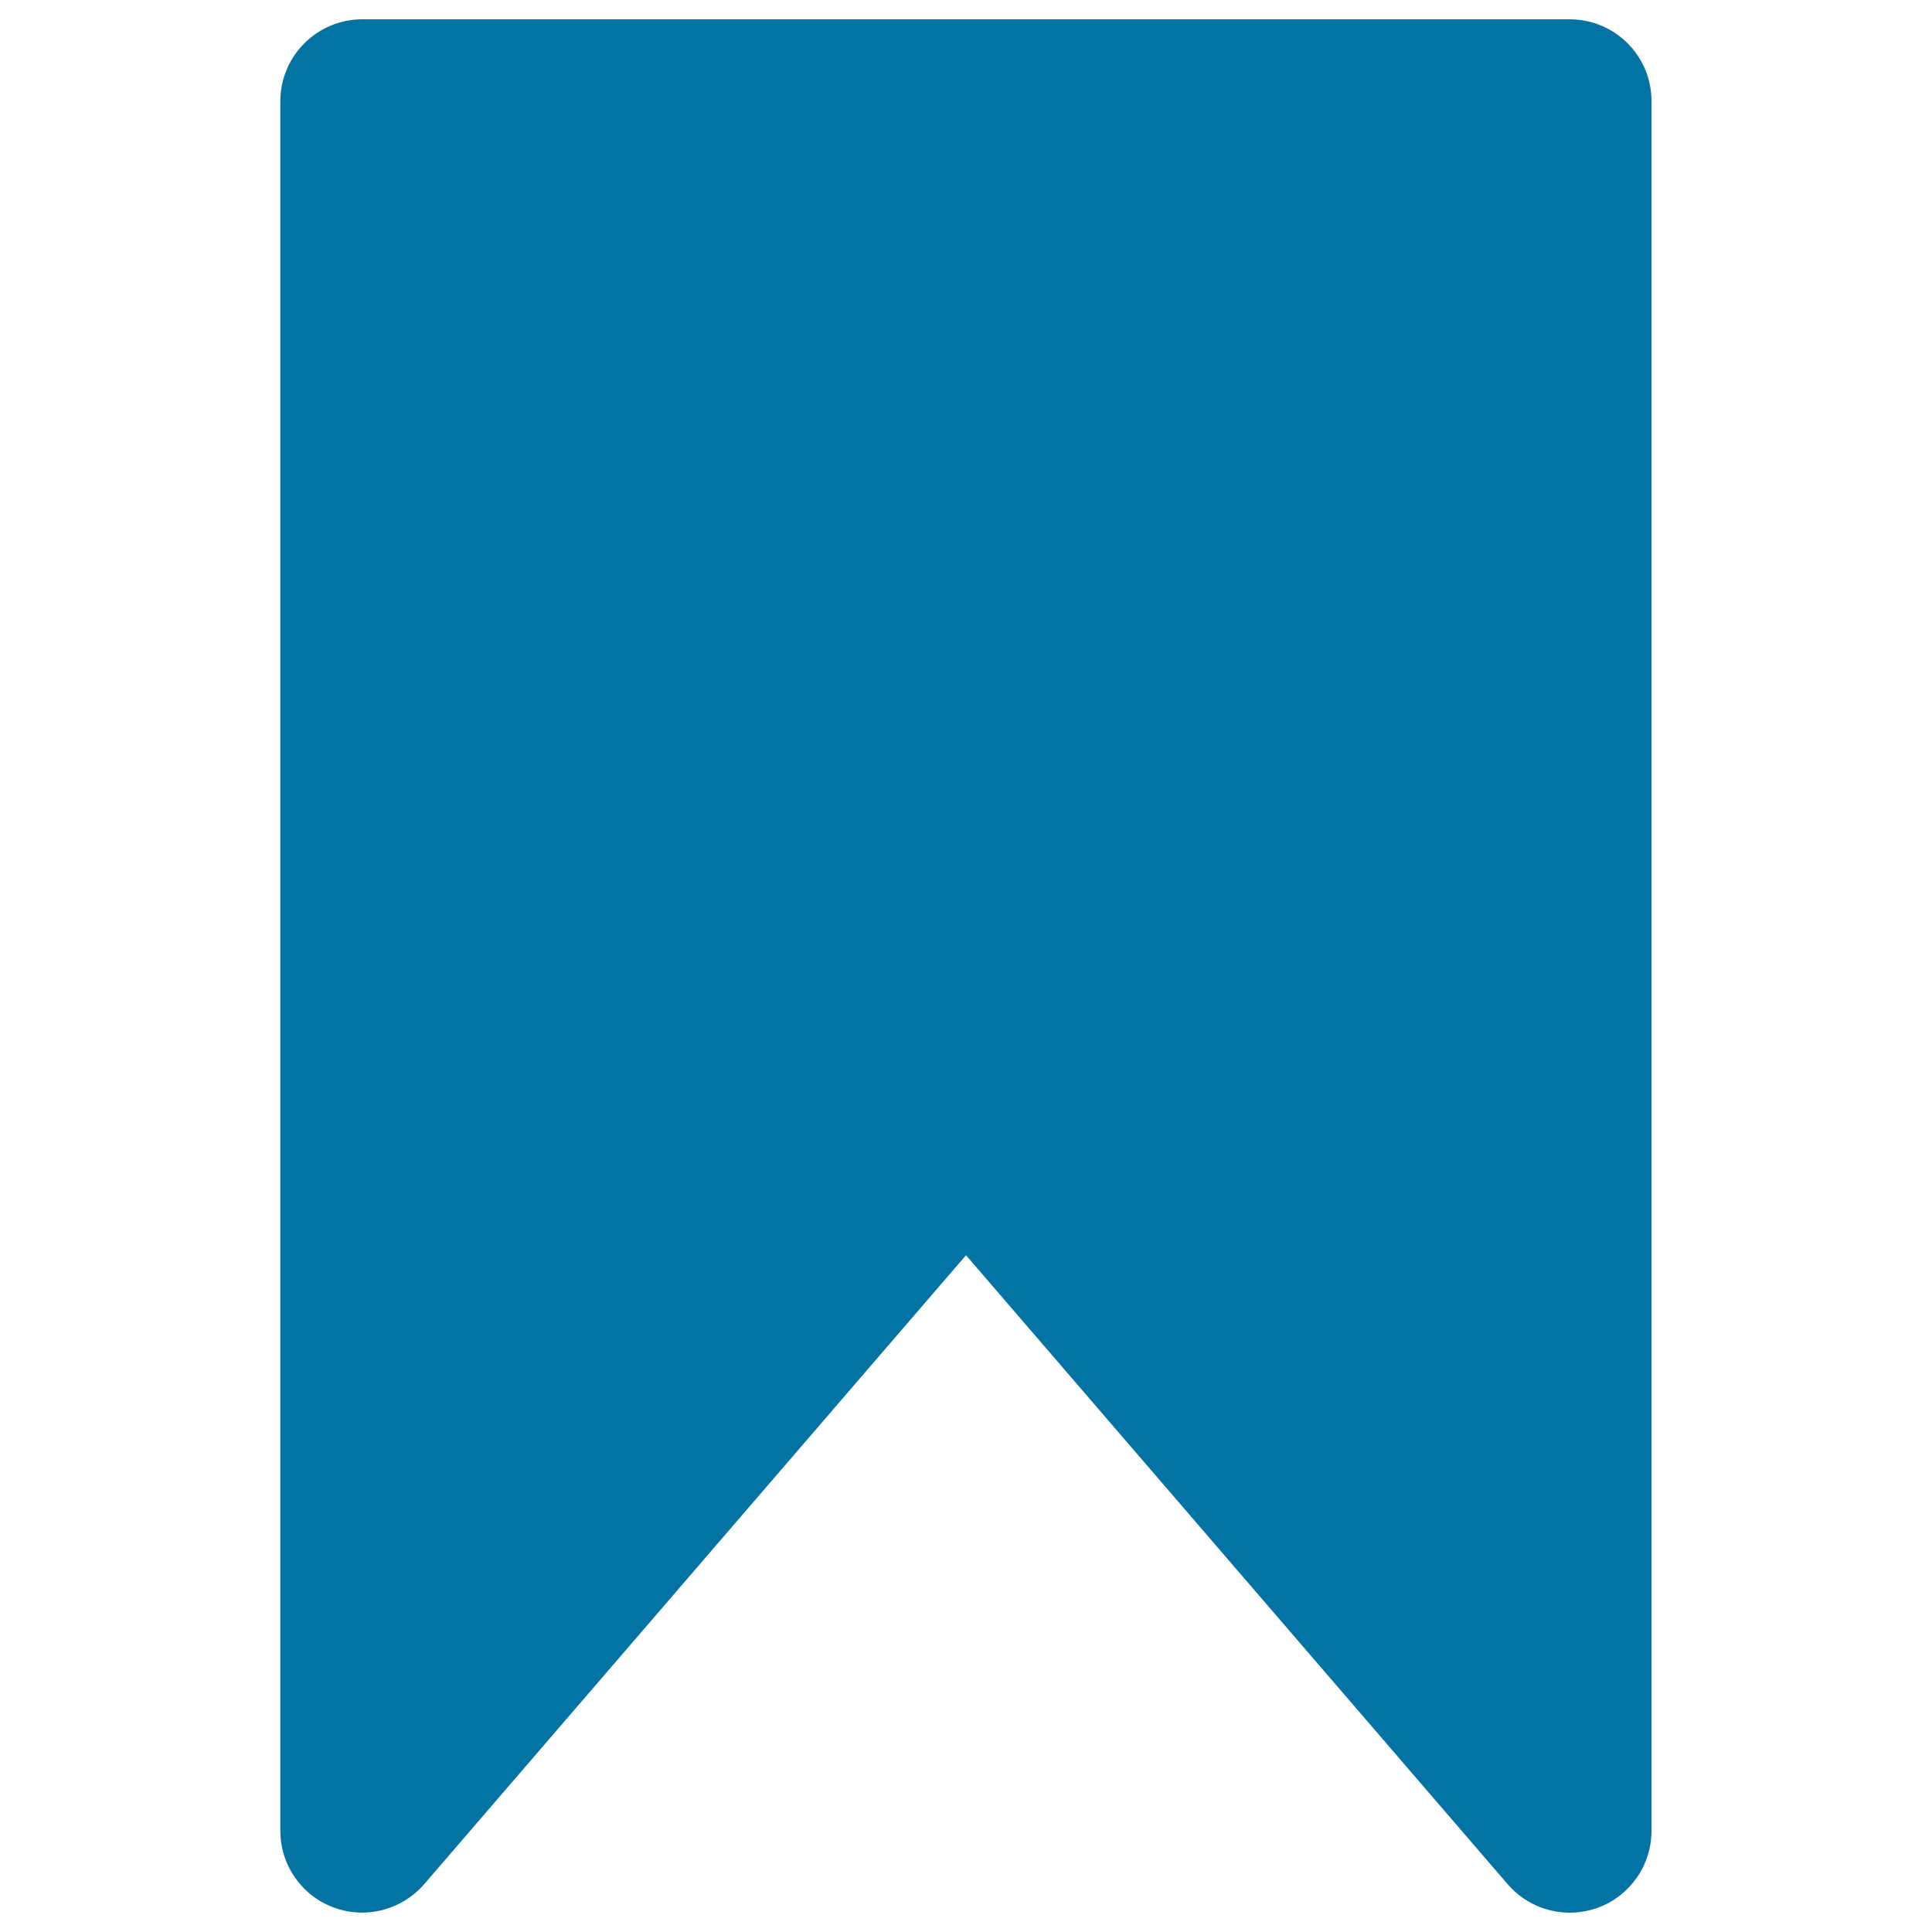
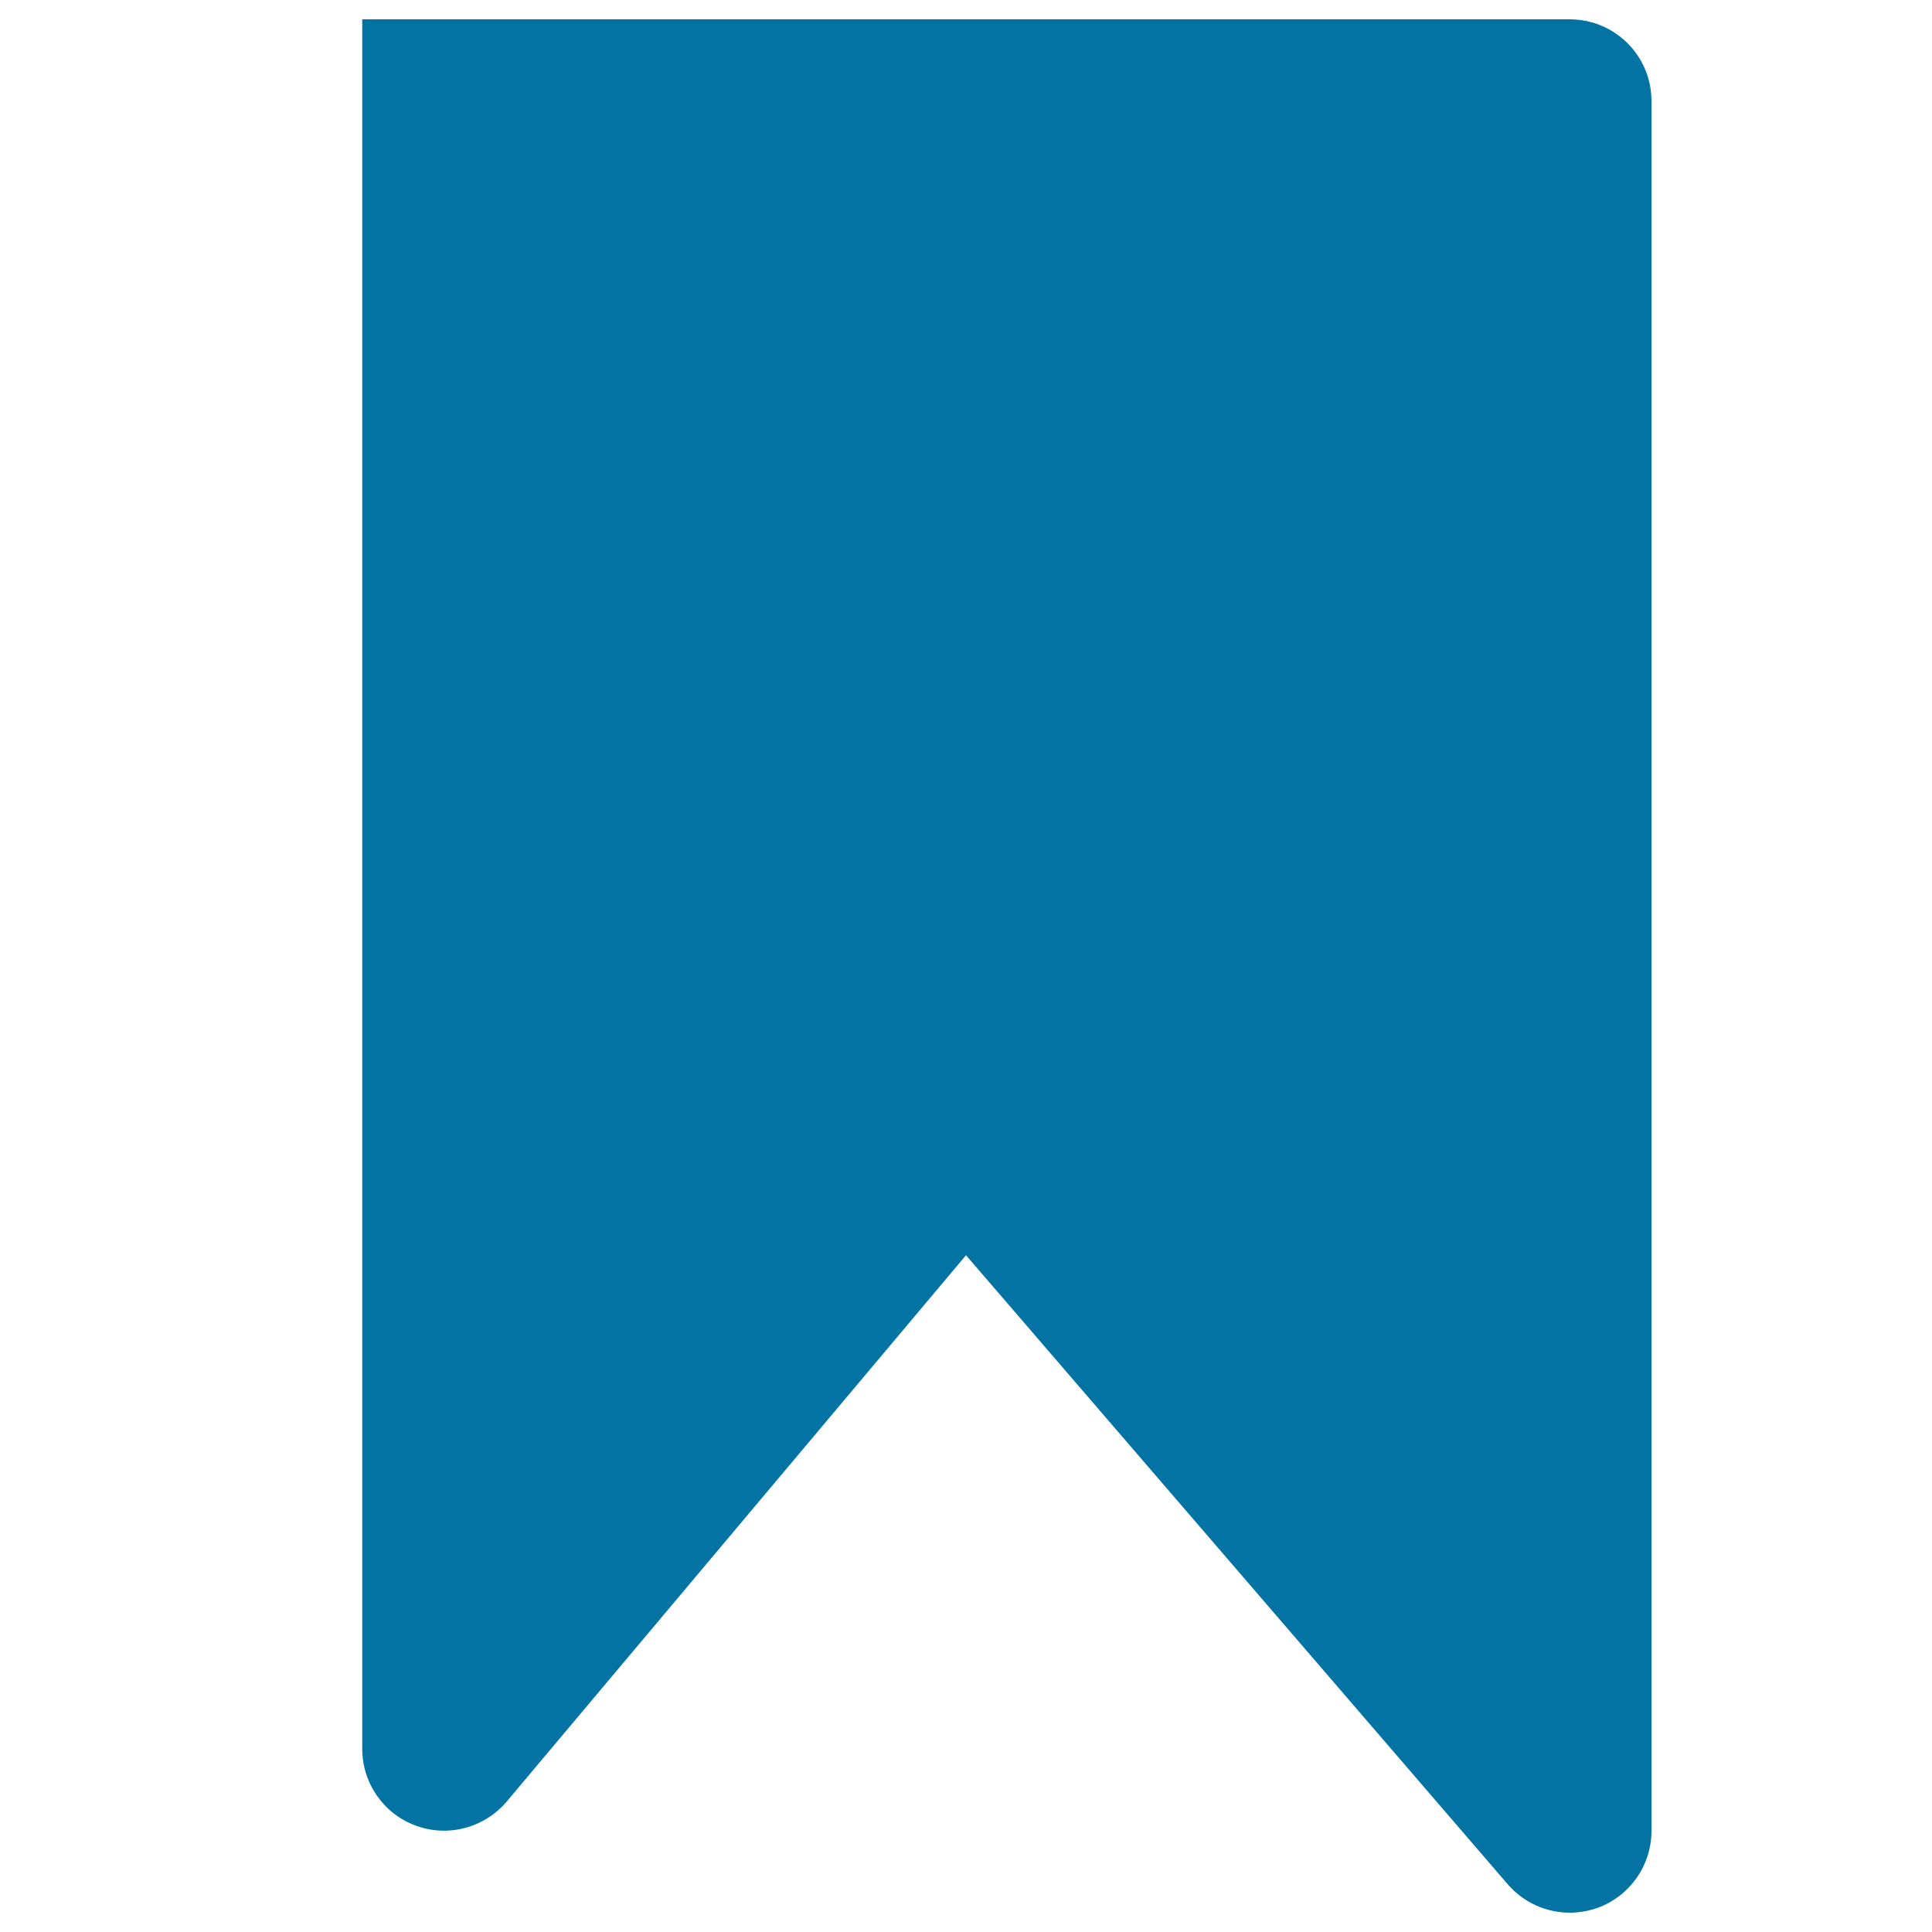
<svg xmlns="http://www.w3.org/2000/svg" viewBox="0 0 1000 1000" style="fill:#0273a2">
  <title>Bookmark Filled Interface Sign SVG icon</title>
  <g>
-     <path d="M812.5,10H187.5c-23.4,0-42.4,19-42.4,42.4v895.2c0,17.7,11,33.6,27.6,39.7c16.6,6.2,35.3,1.3,46.9-12.1L500,649.7l280.4,325.6c8.2,9.5,20,14.7,32.1,14.7c4.9,0,9.9-0.9,14.7-2.6c16.6-6.2,27.6-22,27.6-39.7V52.4C854.9,29,835.9,10,812.5,10z" />
+     <path d="M812.5,10H187.5v895.2c0,17.7,11,33.6,27.6,39.7c16.6,6.2,35.3,1.3,46.9-12.1L500,649.7l280.4,325.6c8.2,9.5,20,14.7,32.1,14.7c4.9,0,9.9-0.9,14.7-2.6c16.6-6.2,27.6-22,27.6-39.7V52.4C854.9,29,835.9,10,812.5,10z" />
  </g>
</svg>